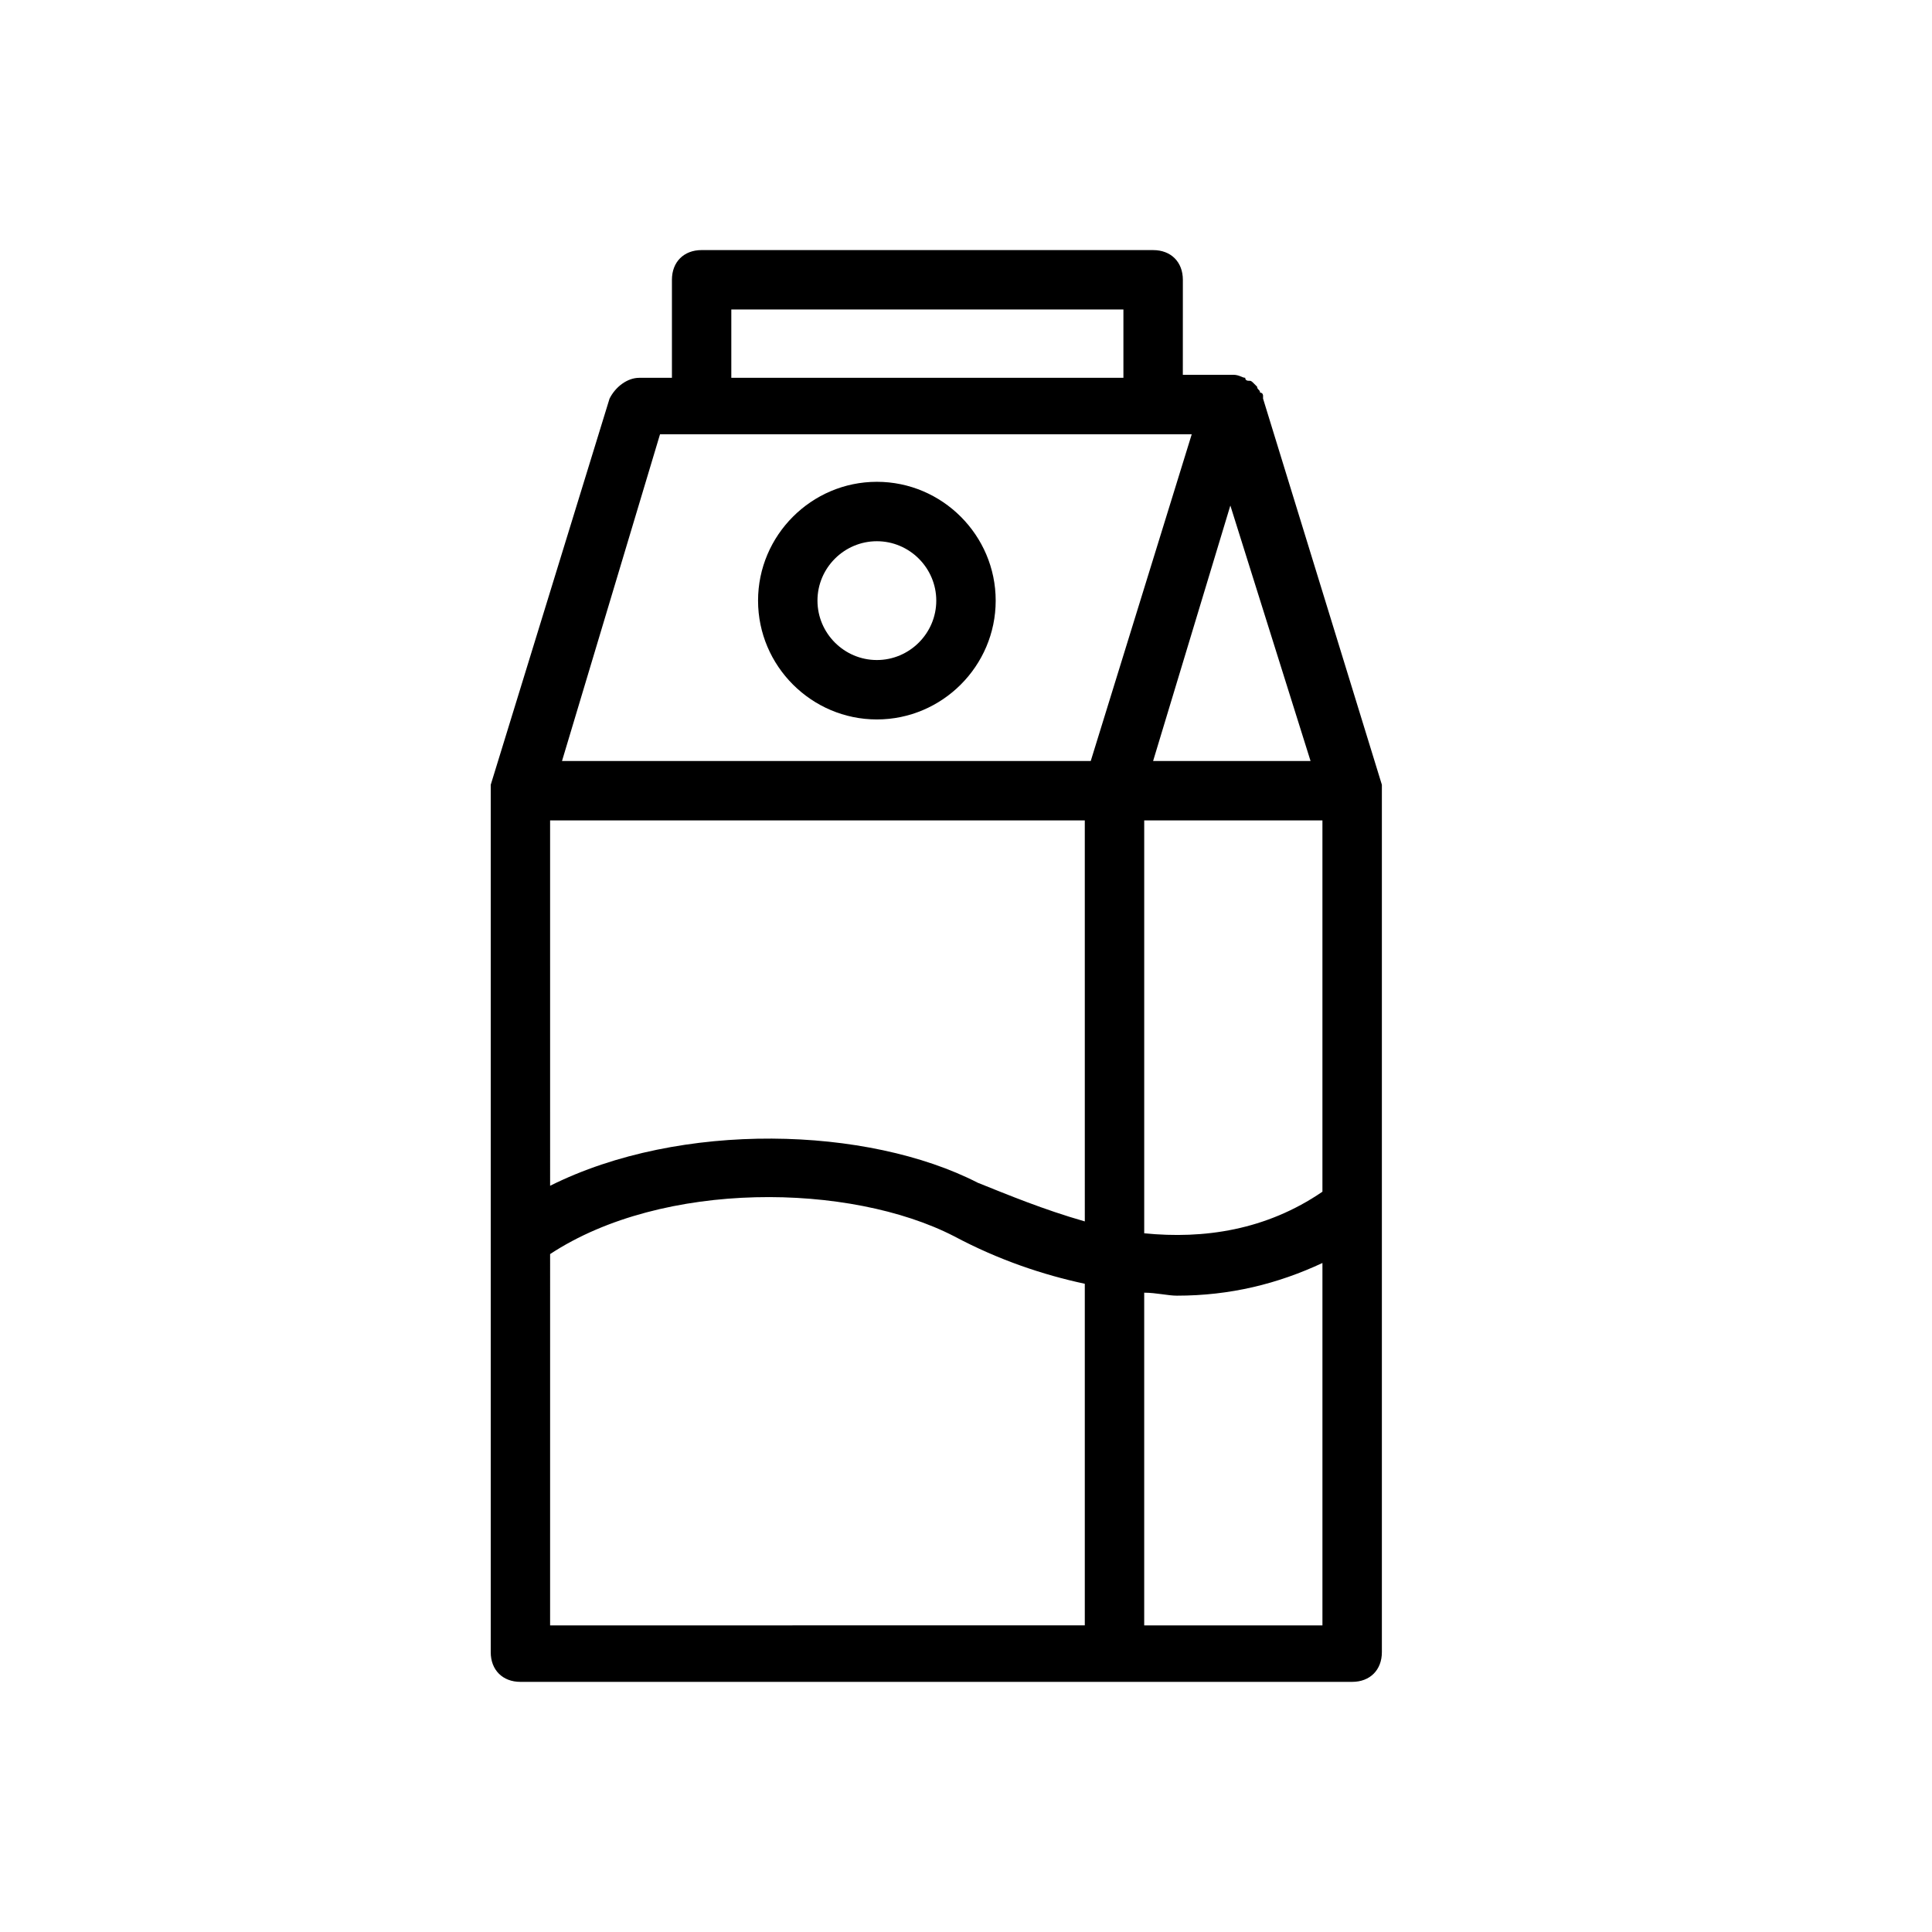
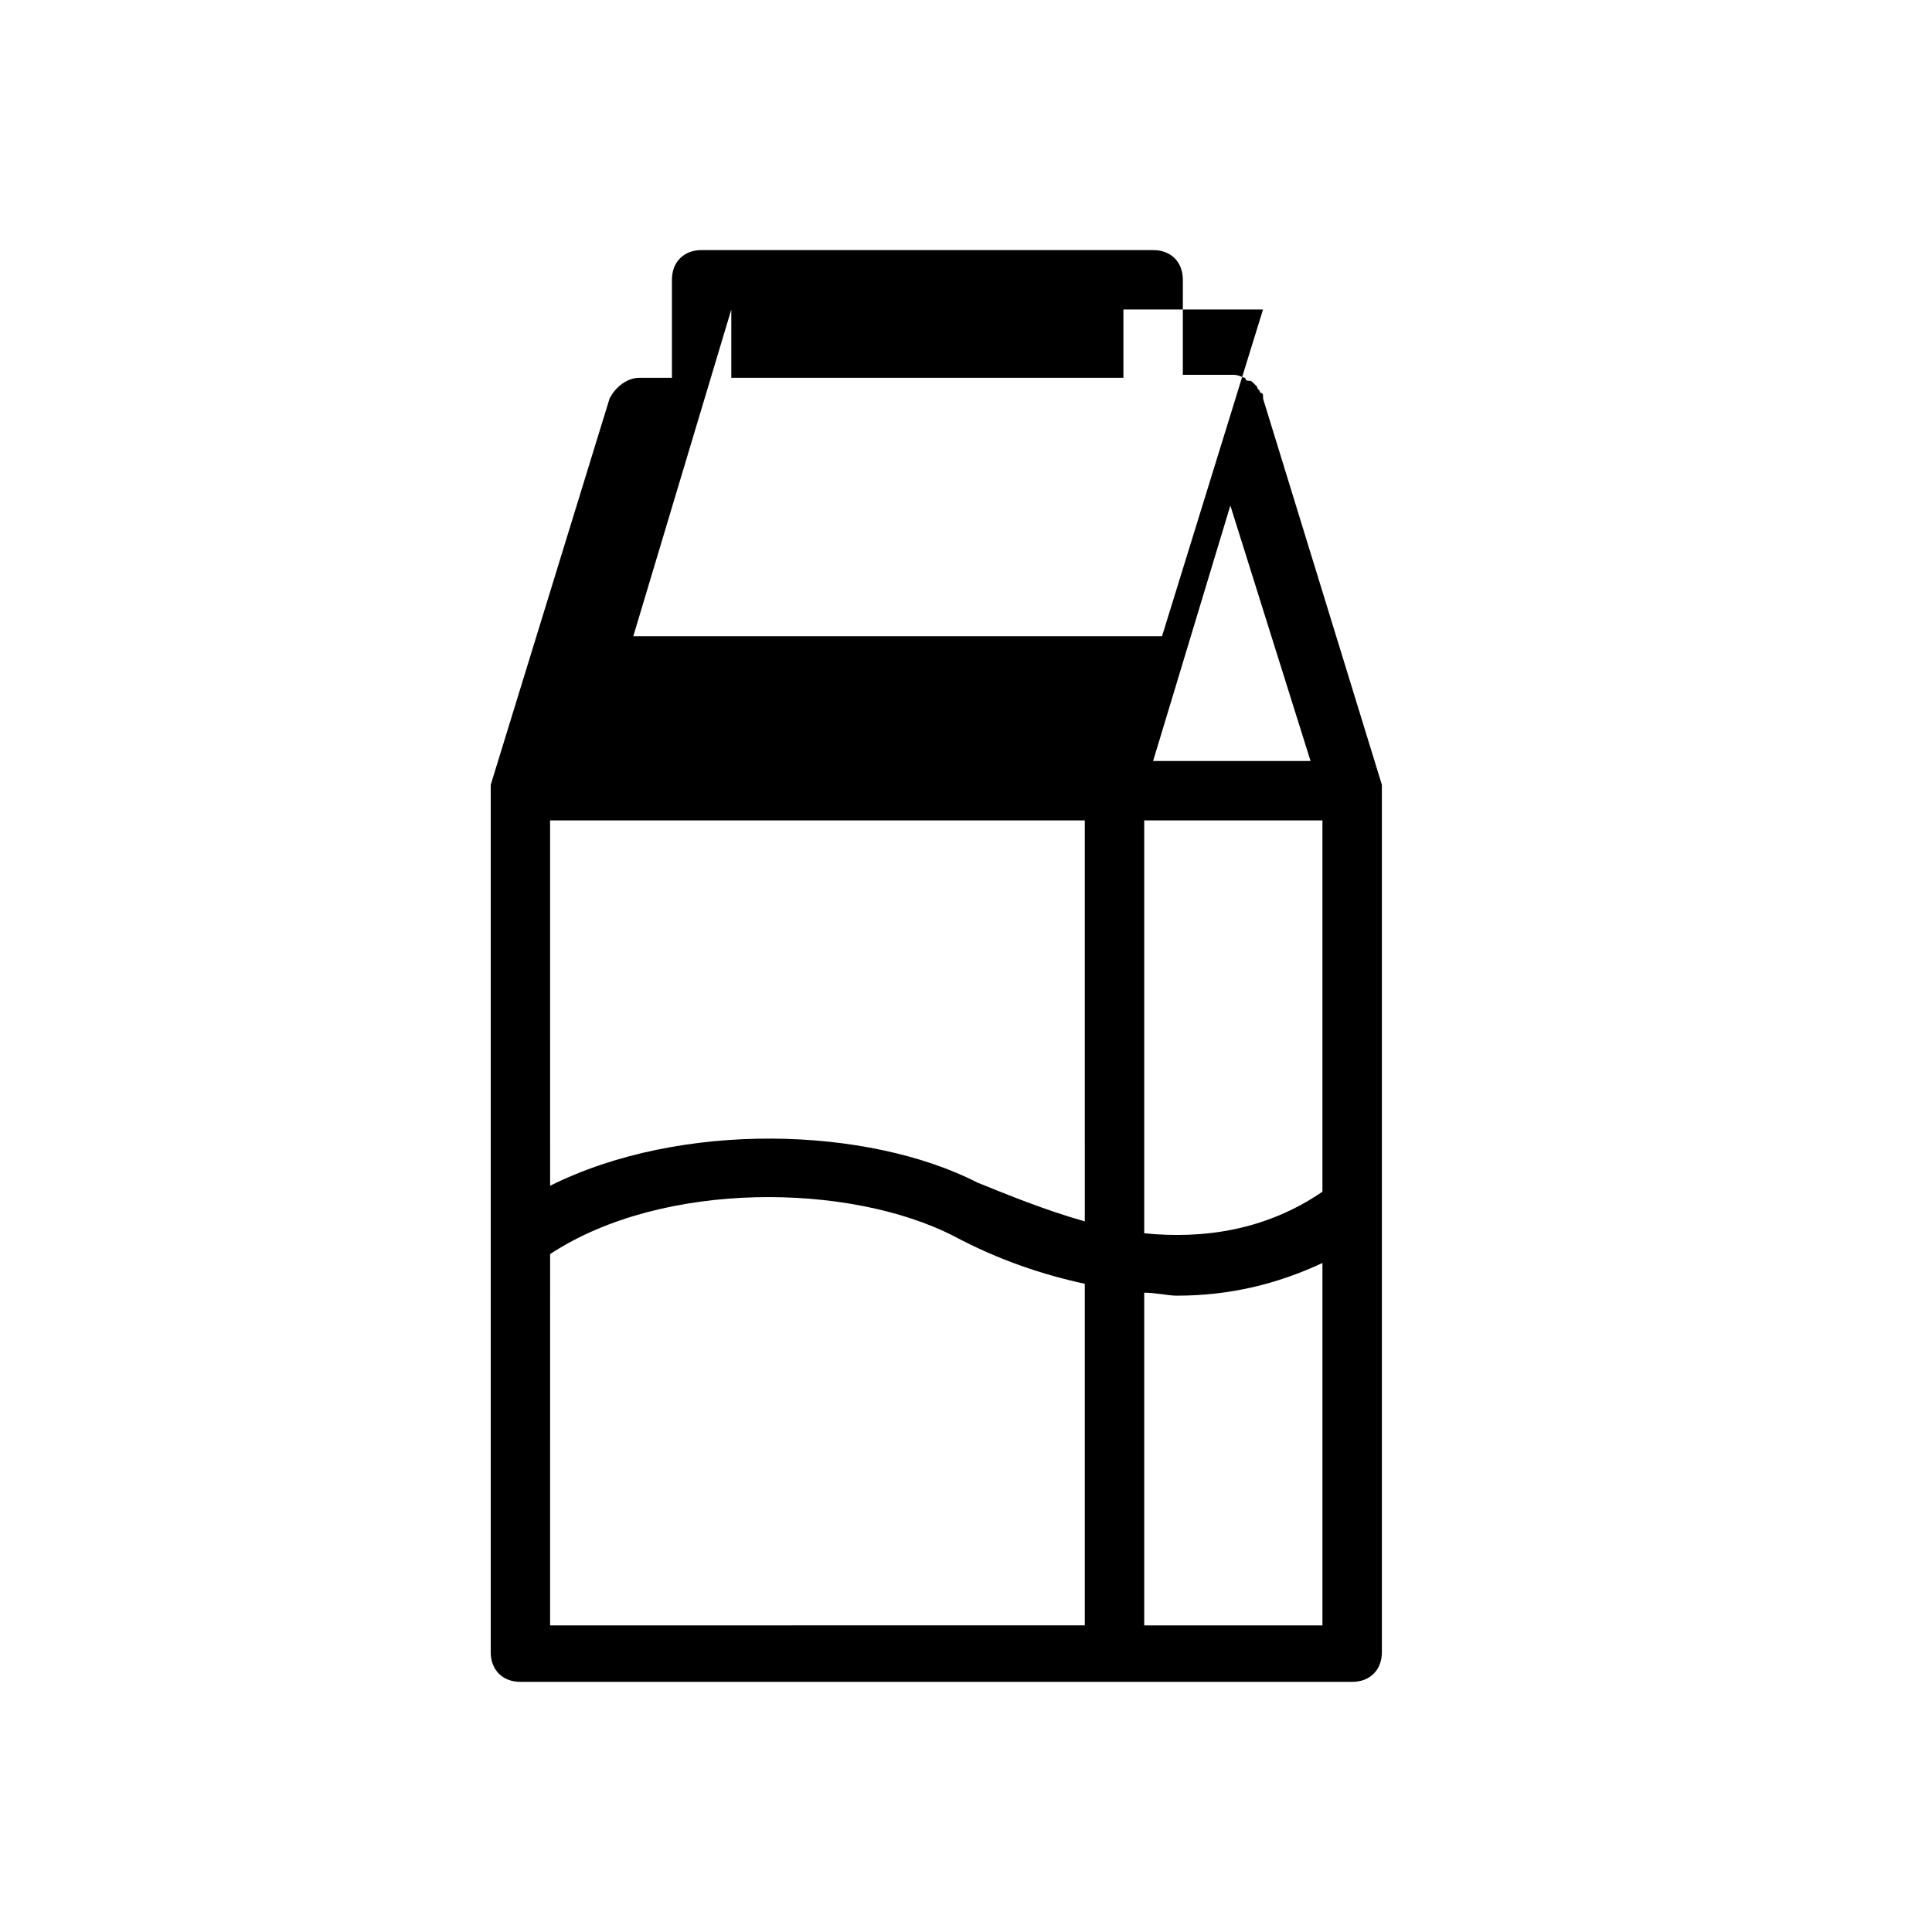
<svg xmlns="http://www.w3.org/2000/svg" fill="#000000" width="800px" height="800px" version="1.1" viewBox="144 144 512 512">
  <g>
-     <path d="m281.92 589.71h220.42c4.723 0 7.871-3.148 7.871-7.871v-228.29-0.789-0.789l-31.488-102.34v-0.789s0-0.789-0.789-0.789c0-0.789-0.789-0.789-0.789-1.574l-0.789-0.789c-0.789-0.789-0.789-0.789-1.574-0.789 0 0-0.789 0-0.789-0.789-0.789 0-1.574-0.789-3.148-0.789h-13.383l0.008-25.176c0-4.723-3.148-7.871-7.871-7.871l-119.66-0.004c-4.723 0-7.871 3.148-7.871 7.871v25.977l-8.66 0.004c-3.148 0-6.297 2.363-7.871 5.512l-31.488 102.34v0.789 0.789 228.29c0 4.719 3.148 7.867 7.871 7.867zm209.39-244.04h-41.723l20.469-67.699zm-44.082 15.746h47.23v98.398c-14.957 10.234-31.488 12.594-47.23 11.02zm-15.742 106.27c-11.02-3.148-20.469-7.086-28.34-10.234-29.125-14.957-78.719-16.531-113.36 0.789l-0.004-96.828h141.7zm-141.7 8.656c29.914-19.68 79.508-18.895 107.06-4.723 11.809 6.297 23.617 10.234 34.637 12.594v90.527l-141.7 0.004zm157.44 97.613v-87.379c3.148 0 6.297 0.789 8.66 0.789 14.168 0 26.766-3.148 38.574-8.66v96.039h-47.234zm-109.42-347.94h103.91v18.105h-103.91zm-18.891 33.062h140.91l-26.766 86.594-140.12-0.004z" />
-     <path d="m376.38 334.66c17.32 0 31.488-14.168 31.488-31.488s-14.168-31.488-31.488-31.488c-17.32 0-31.488 14.168-31.488 31.488s14.168 31.488 31.488 31.488zm0-47.23c8.66 0 15.742 7.086 15.742 15.742 0 8.66-7.086 15.742-15.742 15.742-8.66 0-15.742-7.086-15.742-15.742-0.004-8.66 7.082-15.742 15.742-15.742z" />
+     <path d="m281.92 589.71h220.42c4.723 0 7.871-3.148 7.871-7.871v-228.29-0.789-0.789l-31.488-102.34v-0.789s0-0.789-0.789-0.789c0-0.789-0.789-0.789-0.789-1.574l-0.789-0.789c-0.789-0.789-0.789-0.789-1.574-0.789 0 0-0.789 0-0.789-0.789-0.789 0-1.574-0.789-3.148-0.789h-13.383l0.008-25.176c0-4.723-3.148-7.871-7.871-7.871l-119.66-0.004c-4.723 0-7.871 3.148-7.871 7.871v25.977l-8.66 0.004c-3.148 0-6.297 2.363-7.871 5.512l-31.488 102.34v0.789 0.789 228.29c0 4.719 3.148 7.867 7.871 7.867zm209.39-244.04h-41.723l20.469-67.699zm-44.082 15.746h47.23v98.398c-14.957 10.234-31.488 12.594-47.23 11.02zm-15.742 106.27c-11.02-3.148-20.469-7.086-28.34-10.234-29.125-14.957-78.719-16.531-113.36 0.789l-0.004-96.828h141.7zm-141.7 8.656c29.914-19.68 79.508-18.895 107.06-4.723 11.809 6.297 23.617 10.234 34.637 12.594v90.527l-141.7 0.004zm157.44 97.613v-87.379c3.148 0 6.297 0.789 8.66 0.789 14.168 0 26.766-3.148 38.574-8.66v96.039h-47.234zm-109.42-347.94h103.91v18.105h-103.91zh140.91l-26.766 86.594-140.12-0.004z" />
  </g>
</svg>